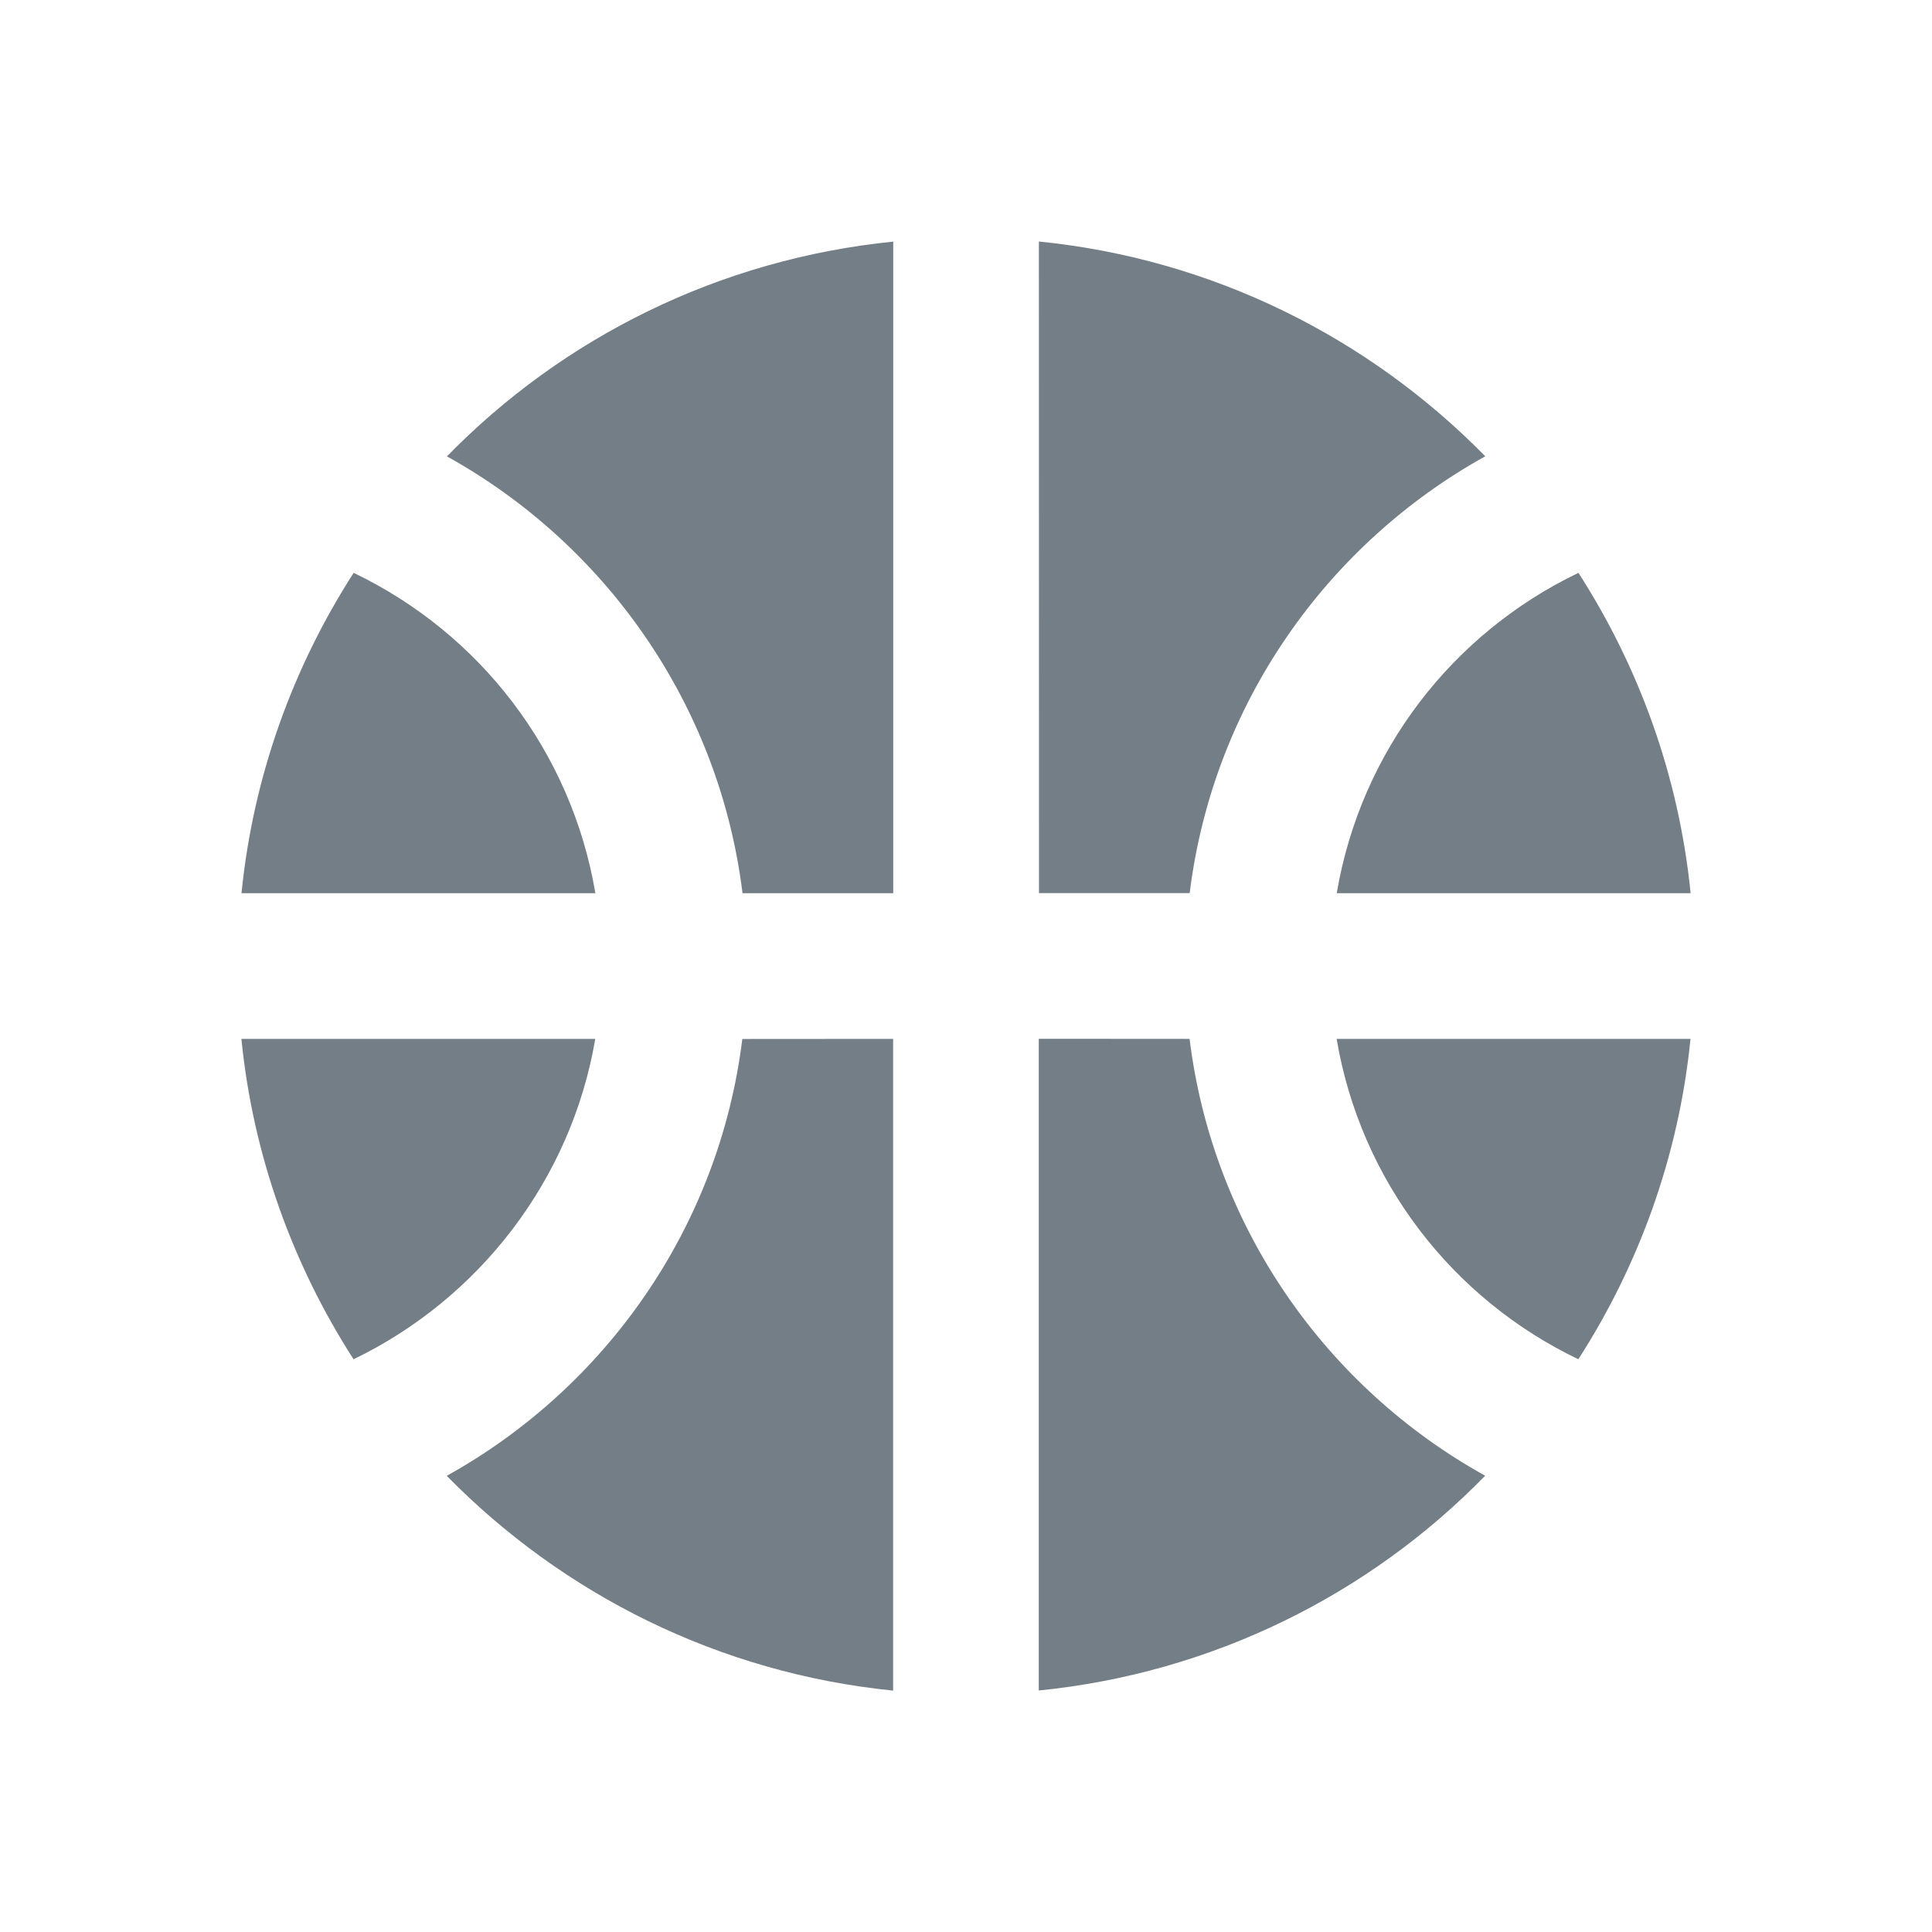
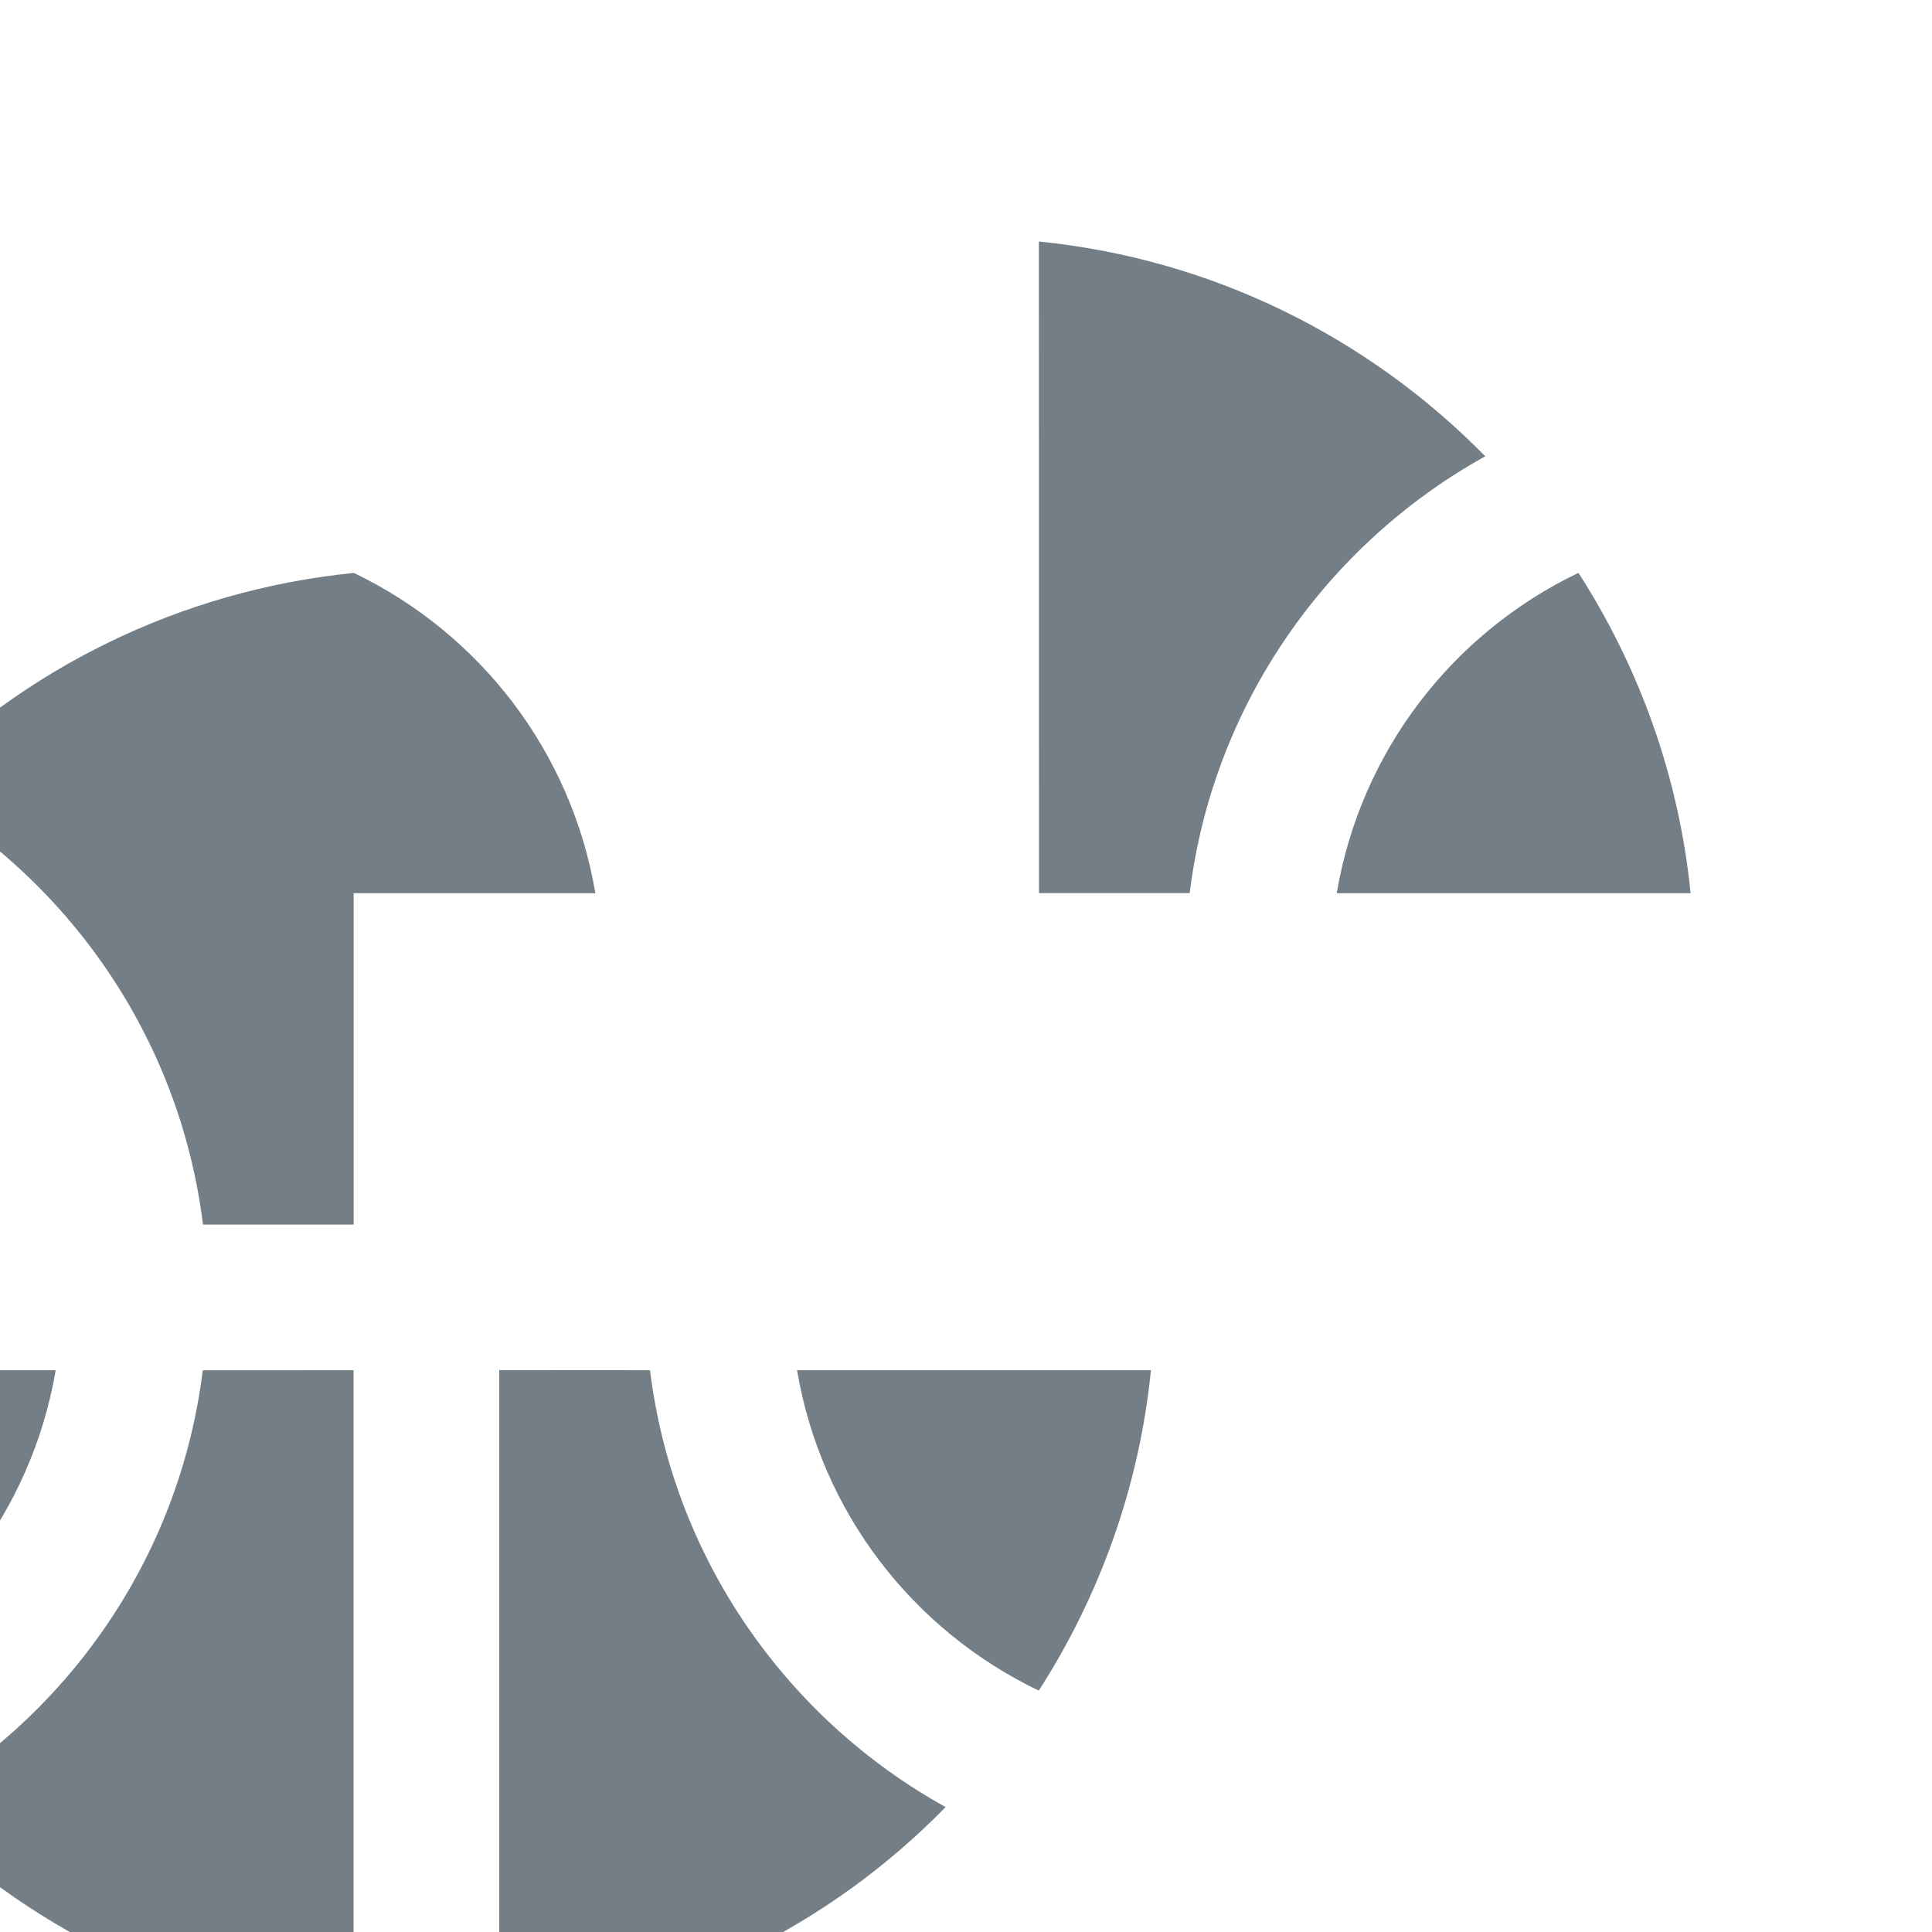
<svg xmlns="http://www.w3.org/2000/svg" height="18" viewBox="0 0 18 18" width="18">
-   <path d="m14.706 5.337c.563.875.936 1.893 1.045 2.985h-3.297c.224-1.323 1.079-2.422 2.252-2.985zm-5.027-3.087c1.621.163 3.073.895 4.159 2.001-1.479.821-2.537 2.313-2.754 4.07h-1.404zm-6.384 3.087c1.174.563 2.028 1.662 2.252 2.985h-3.297c.109-1.092.482-2.11 1.045-2.985zm5.027-3.087v6.072h-1.404c-.217-1.757-1.275-3.25-2.754-4.07 1.079-1.106 2.537-1.838 4.159-2.001zm2.761 7.429c.217 1.757 1.275 3.25 2.754 4.07-1.079 1.106-2.537 1.838-4.159 2.001v-6.072zm4.667 0c-.109 1.092-.482 2.11-1.045 2.985-1.174-.563-2.028-1.662-2.252-2.985zm-7.429 0v6.072c-1.621-.163-3.073-.895-4.159-2.001 1.479-.821 2.537-2.313 2.754-4.07zm-2.775 0c-.224 1.316-1.085 2.422-2.252 2.985-.563-.875-.936-1.893-1.045-2.985z" fill="#747E86" />
+   <path d="m14.706 5.337c.563.875.936 1.893 1.045 2.985h-3.297c.224-1.323 1.079-2.422 2.252-2.985zm-5.027-3.087c1.621.163 3.073.895 4.159 2.001-1.479.821-2.537 2.313-2.754 4.07h-1.404zm-6.384 3.087c1.174.563 2.028 1.662 2.252 2.985h-3.297c.109-1.092.482-2.11 1.045-2.985zv6.072h-1.404c-.217-1.757-1.275-3.25-2.754-4.07 1.079-1.106 2.537-1.838 4.159-2.001zm2.761 7.429c.217 1.757 1.275 3.25 2.754 4.07-1.079 1.106-2.537 1.838-4.159 2.001v-6.072zm4.667 0c-.109 1.092-.482 2.11-1.045 2.985-1.174-.563-2.028-1.662-2.252-2.985zm-7.429 0v6.072c-1.621-.163-3.073-.895-4.159-2.001 1.479-.821 2.537-2.313 2.754-4.07zm-2.775 0c-.224 1.316-1.085 2.422-2.252 2.985-.563-.875-.936-1.893-1.045-2.985z" fill="#747E86" />
</svg>